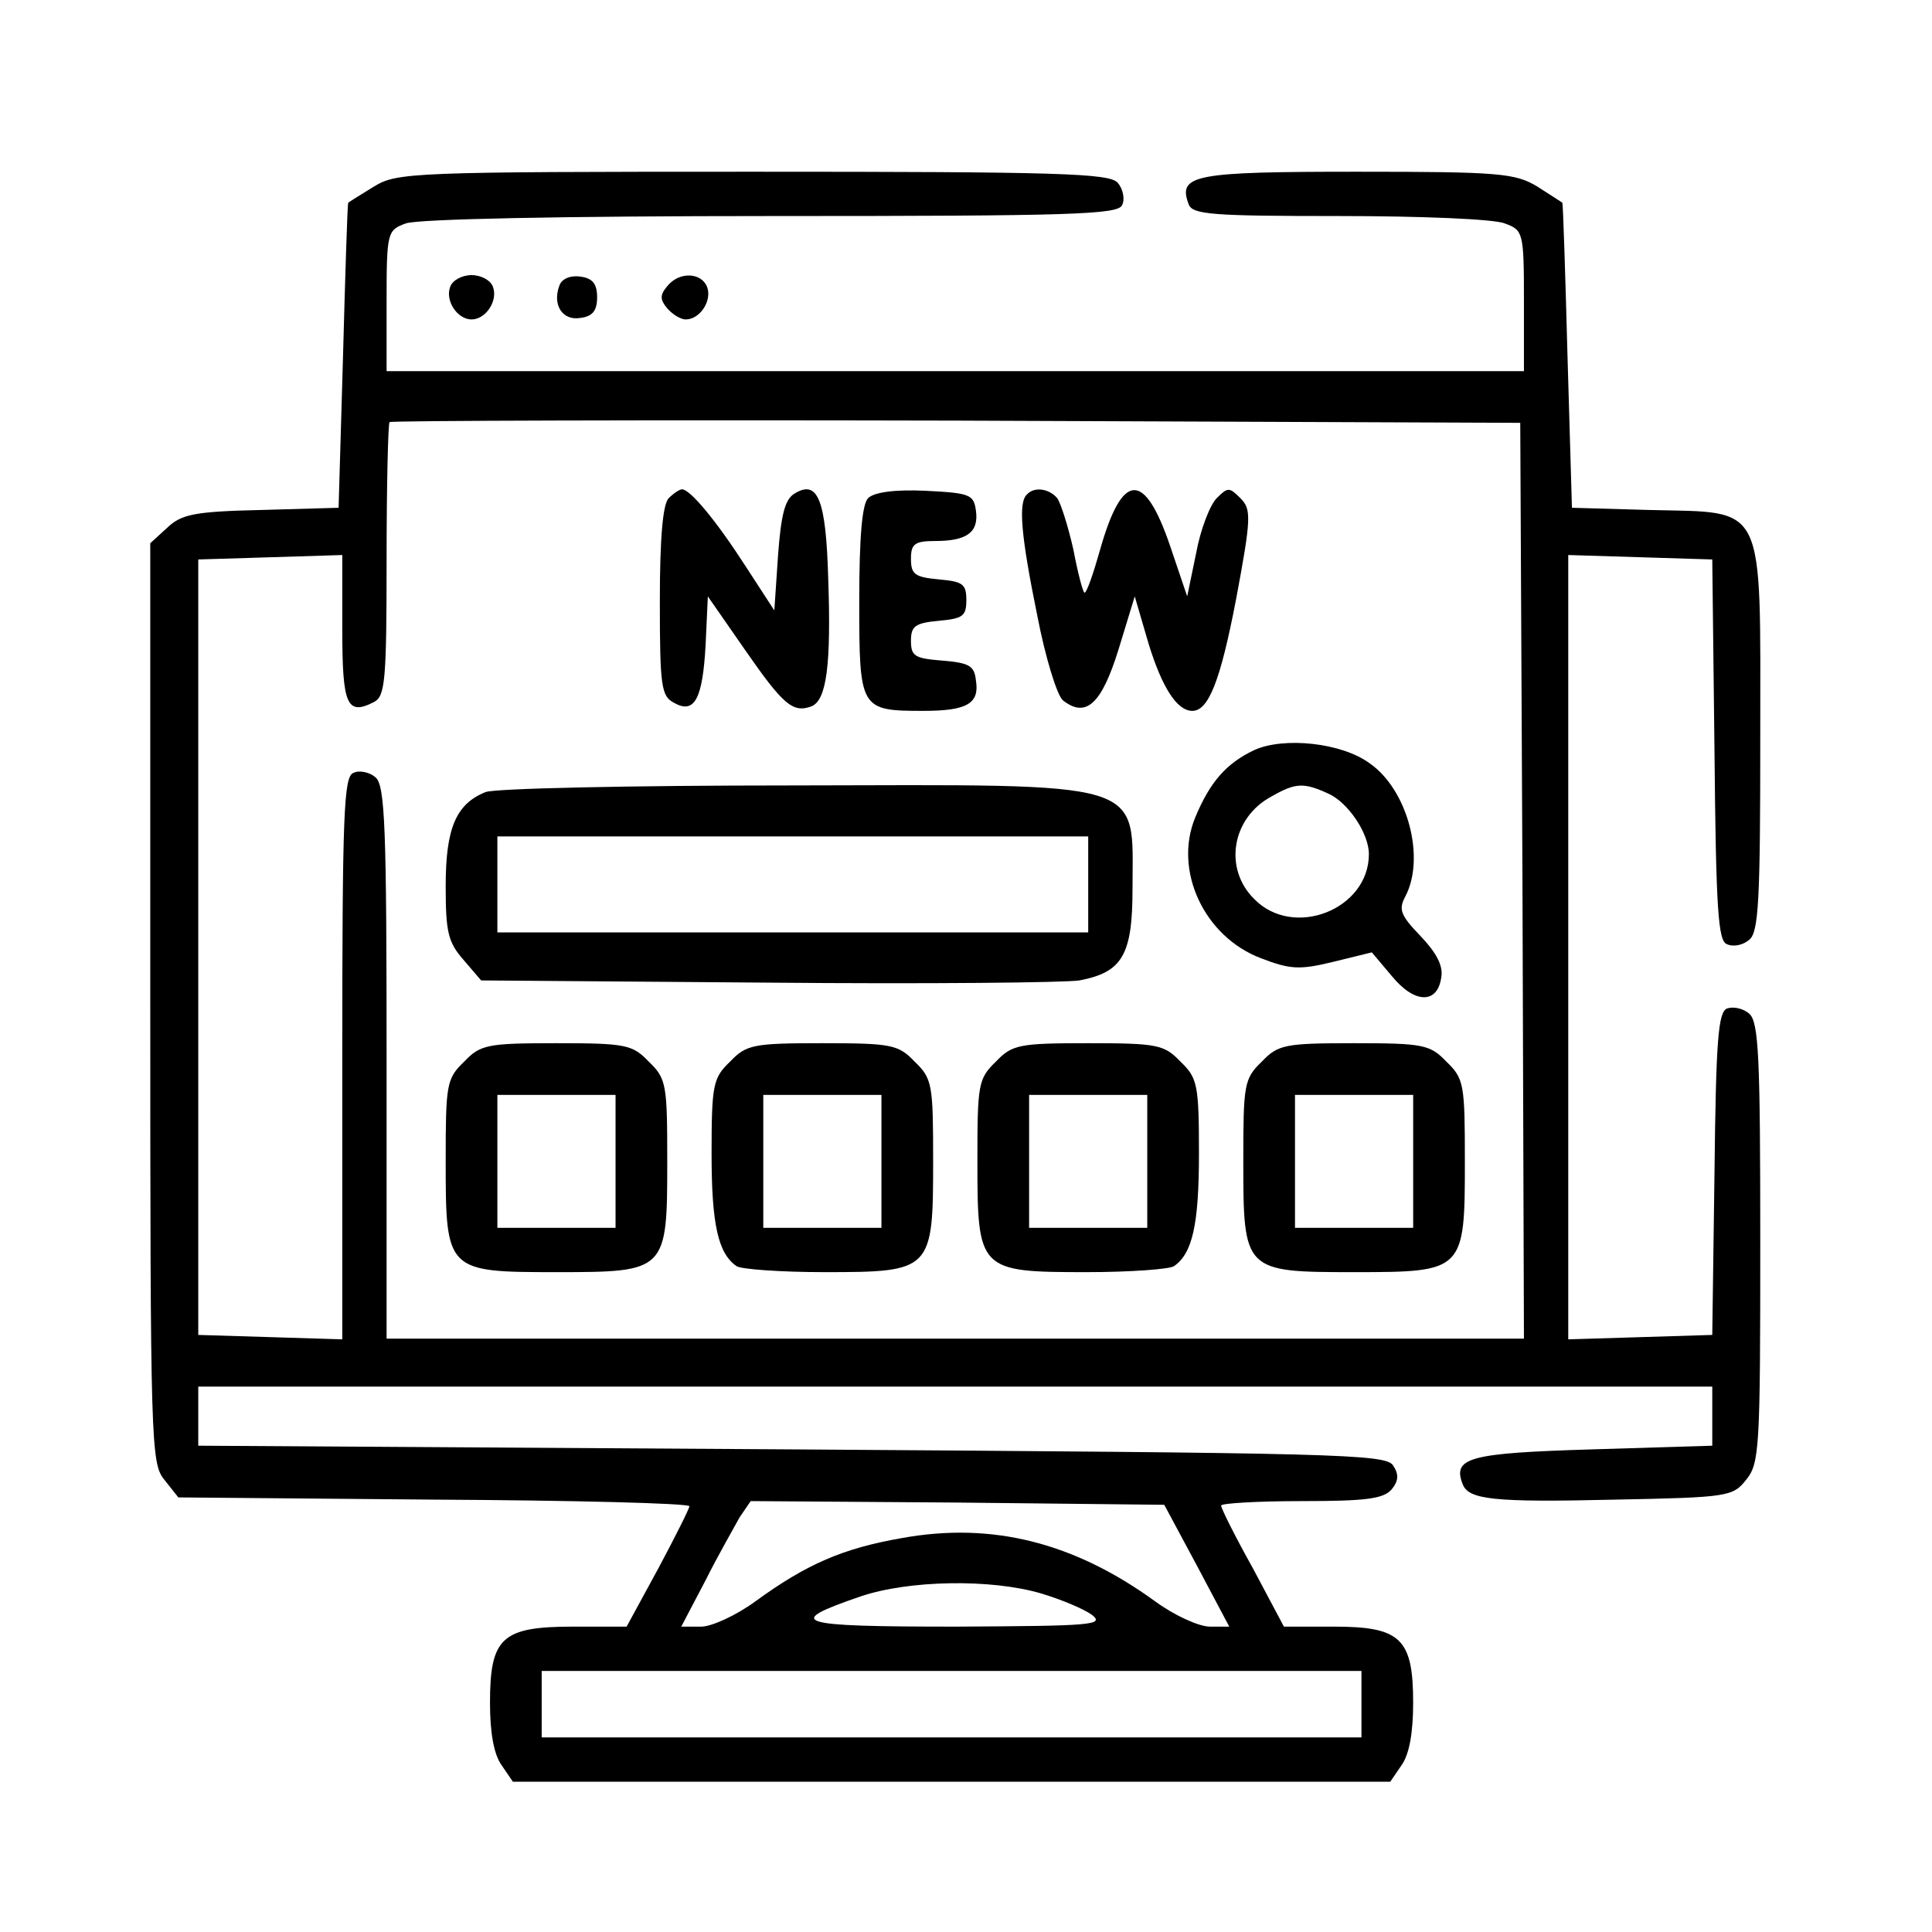
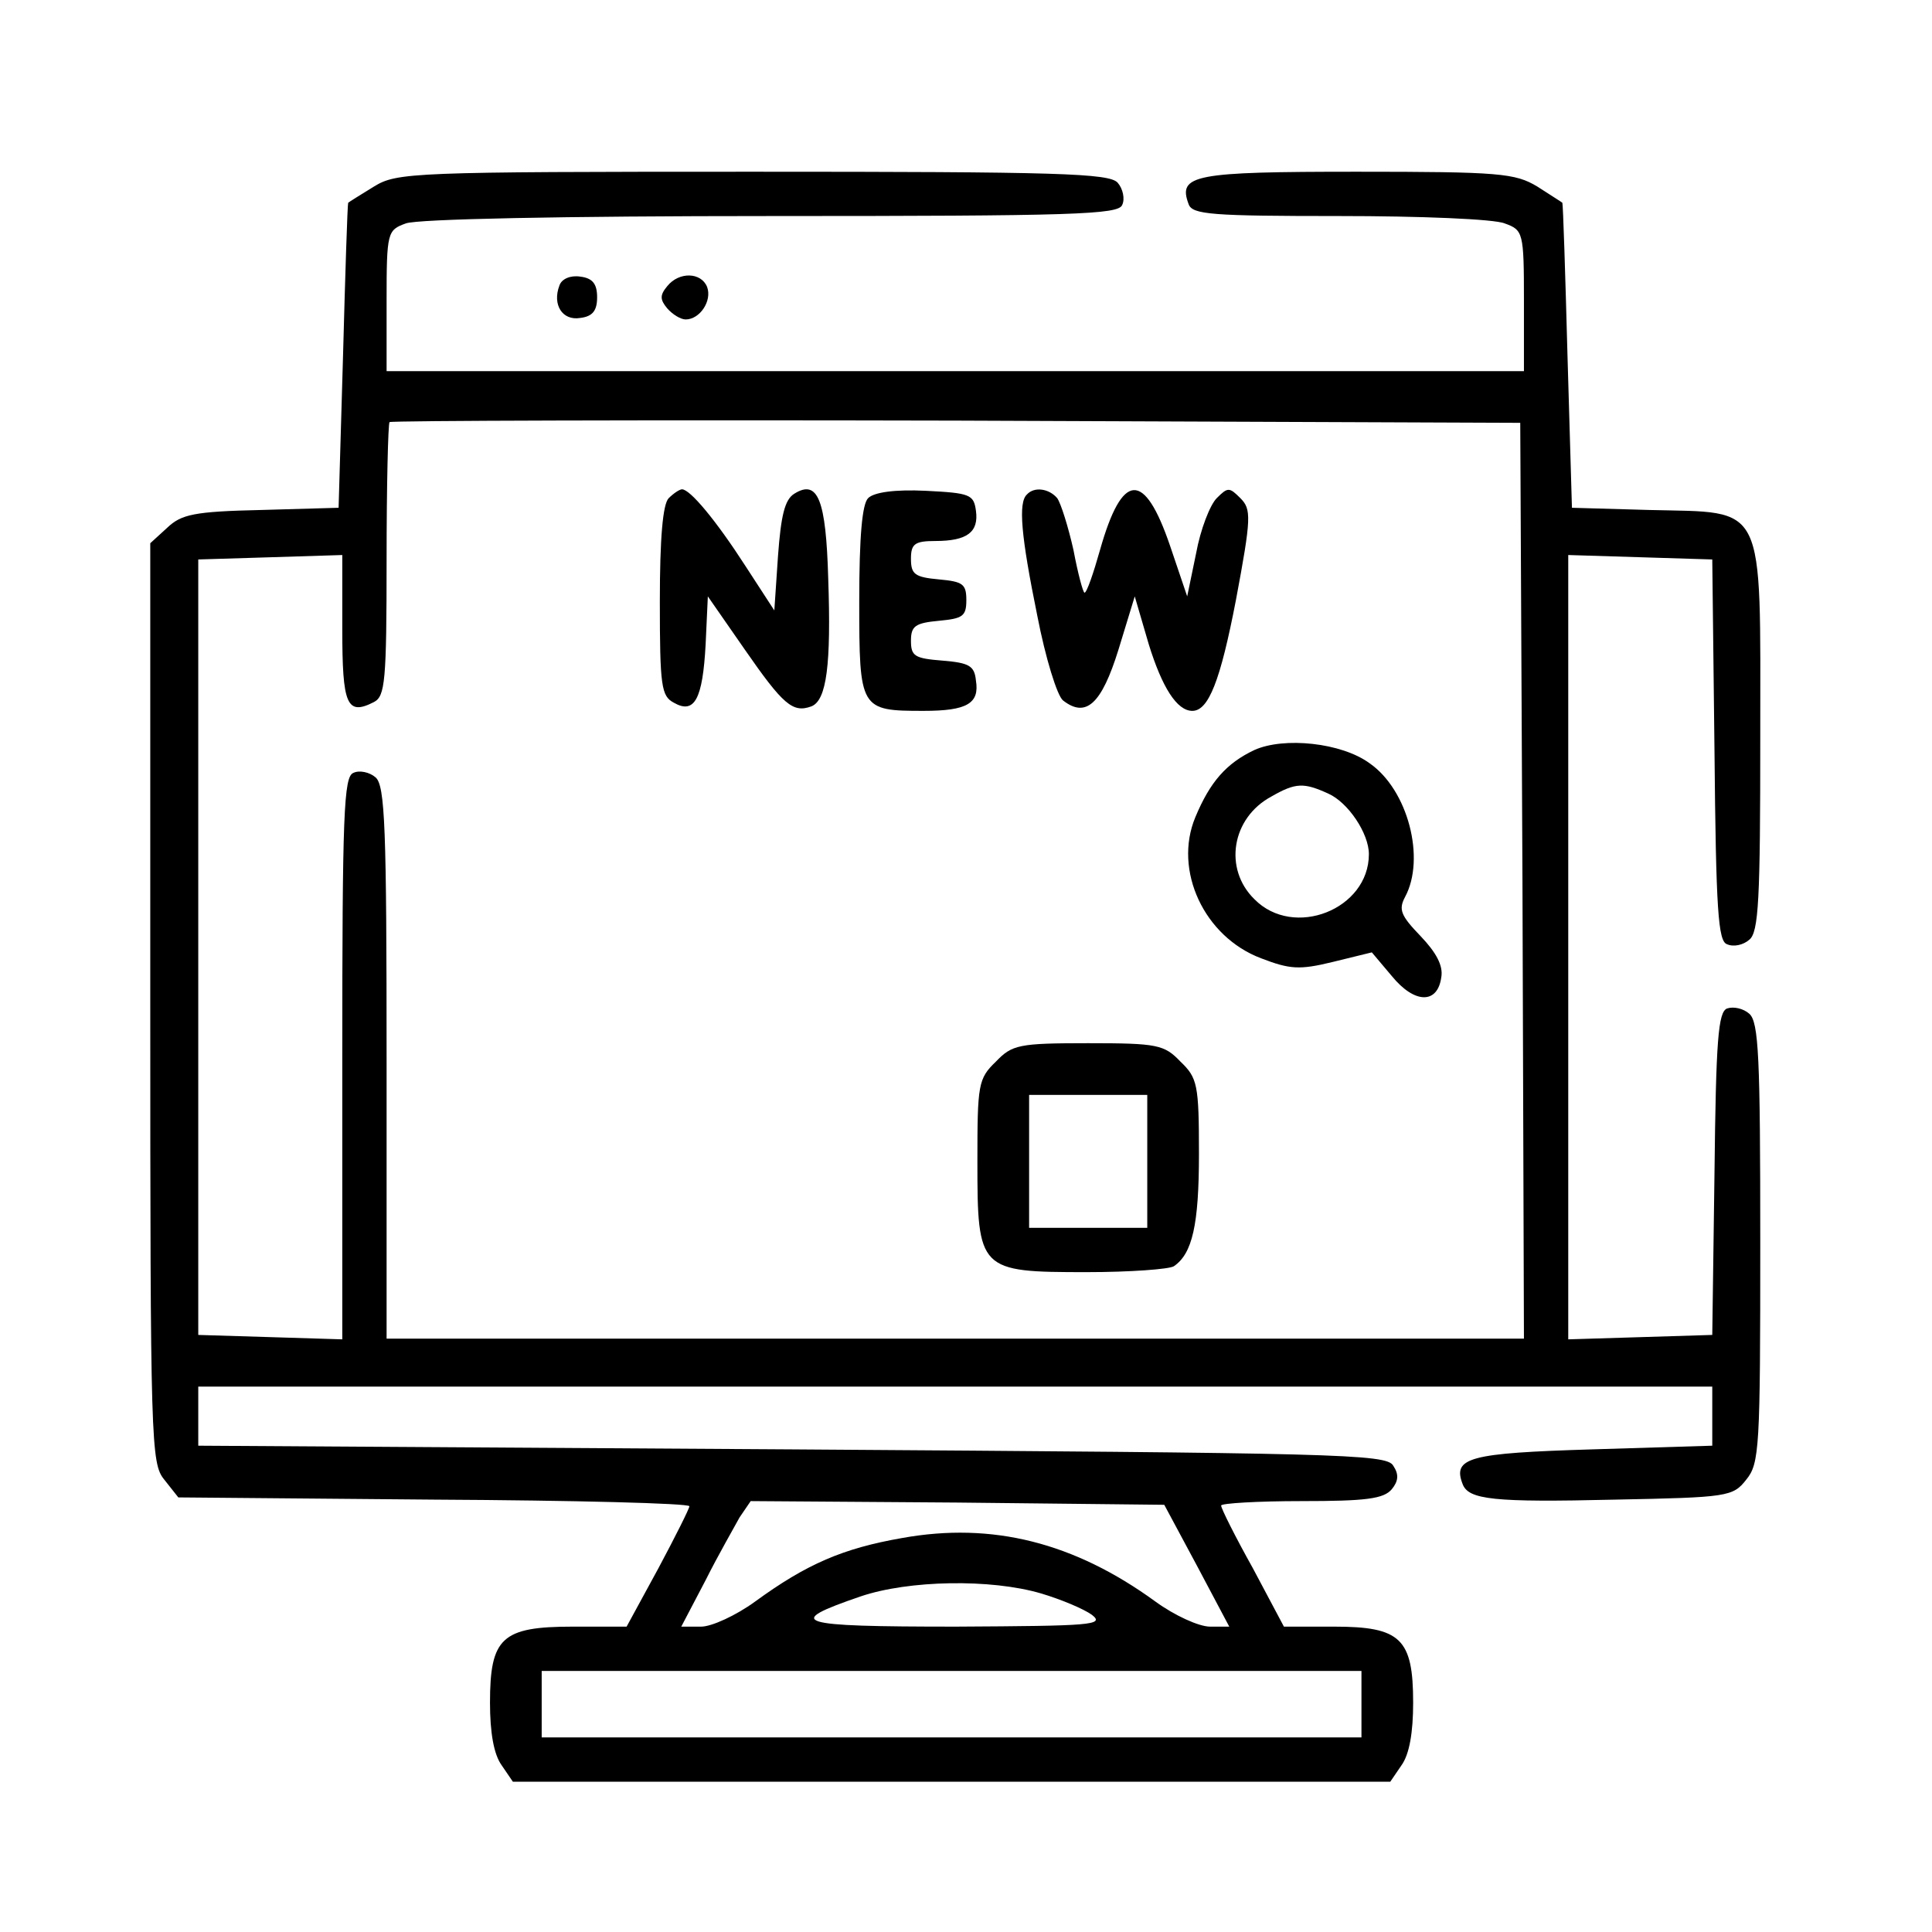
<svg xmlns="http://www.w3.org/2000/svg" width="90" height="90" viewBox="0 0 90 90" fill="none">
  <path d="M17.424 8.688C16.805 9.067 16.255 9.411 16.22 9.445C16.186 9.514 16.083 12.713 15.979 16.601L15.773 23.654L12.161 23.757C9.03 23.826 8.445 23.963 7.791 24.583L7 25.305V46.739C7 67.278 7.034 68.172 7.654 68.929L8.307 69.755L20.211 69.858C26.748 69.892 32.115 70.03 32.115 70.167C32.115 70.271 31.461 71.578 30.67 73.057L29.19 75.775H26.679C23.376 75.775 22.826 76.291 22.826 79.319C22.826 80.695 22.998 81.727 23.376 82.243L23.892 83H44.328H64.764L65.28 82.243C65.658 81.727 65.83 80.695 65.83 79.319C65.83 76.326 65.245 75.775 62.149 75.775H59.81L58.365 73.057C57.539 71.578 56.885 70.271 56.885 70.133C56.885 70.03 58.571 69.927 60.635 69.927C63.628 69.927 64.454 69.823 64.833 69.376C65.142 68.998 65.177 68.688 64.901 68.275C64.592 67.725 62.218 67.69 36.897 67.518L9.236 67.346V65.97V64.594H44.5H79.764V65.97V67.346L74.156 67.518C68.445 67.69 67.654 67.897 68.135 69.135C68.411 69.858 69.546 69.995 75.257 69.858C80.486 69.755 80.727 69.72 81.346 68.929C81.966 68.172 82 67.45 82 57.885C82 49.25 81.931 47.599 81.484 47.22C81.209 46.979 80.761 46.876 80.452 46.979C80.039 47.151 79.936 48.424 79.867 54.686L79.764 62.186L76.427 62.289L73.055 62.392V44.124V25.855L76.427 25.959L79.764 26.062L79.867 34.938C79.936 42.438 80.039 43.849 80.452 43.986C80.761 44.124 81.209 44.021 81.484 43.78C81.931 43.436 82 41.888 82 34.353C82 23.241 82.31 23.895 76.84 23.757L73.227 23.654L73.021 16.601C72.917 12.713 72.814 9.514 72.78 9.445C72.745 9.411 72.195 9.067 71.61 8.688C70.578 8.069 69.856 8 63.216 8C55.612 8 54.855 8.138 55.372 9.514C55.544 9.995 56.438 10.064 62.39 10.064C66.14 10.064 69.615 10.202 70.096 10.408C70.956 10.718 70.991 10.821 70.991 14.021V17.289H44.5H18.009V14.021C18.009 10.821 18.044 10.718 18.904 10.408C19.42 10.202 26.266 10.064 35.934 10.064C50.039 10.064 52.103 9.995 52.275 9.548C52.413 9.273 52.31 8.791 52.069 8.516C51.69 8.069 49.316 8 35.073 8C19.179 8 18.491 8.034 17.424 8.688ZM70.922 41.028L70.991 62.358H44.5H18.009V49.491C18.009 38.55 17.94 36.589 17.493 36.211C17.218 35.97 16.736 35.867 16.461 36.005C16.014 36.177 15.945 37.897 15.945 49.284V62.392L12.608 62.289L9.236 62.186V44.124V26.062L12.608 25.959L15.945 25.855V29.296C15.945 32.839 16.151 33.355 17.424 32.702C17.94 32.427 18.009 31.738 18.009 26.096C18.009 22.656 18.078 19.732 18.147 19.663C18.216 19.594 30.119 19.56 44.569 19.594L70.819 19.697L70.922 41.028ZM55.75 72.92L57.264 75.775H56.369C55.853 75.775 54.718 75.259 53.823 74.606C50.039 71.853 46.22 70.89 42.023 71.647C39.271 72.128 37.585 72.851 35.177 74.606C34.282 75.259 33.147 75.775 32.665 75.775H31.736L32.872 73.608C33.456 72.438 34.213 71.131 34.454 70.683L34.97 69.927L44.603 69.995L54.236 70.099L55.75 72.92ZM48.491 74.227C49.42 74.502 50.486 74.95 50.865 75.225C51.484 75.706 50.83 75.741 44.534 75.775C37 75.775 36.484 75.603 40.096 74.365C42.333 73.608 46.151 73.539 48.491 74.227ZM63.422 79.388V80.936H44.328H25.234V79.388V77.839H44.328H63.422V79.388Z" fill="black" />
  <path d="M31.151 23.206C30.876 23.482 30.738 25.064 30.738 28.023C30.738 31.979 30.807 32.427 31.392 32.736C32.355 33.287 32.734 32.564 32.871 30.018L32.974 27.782L34.695 30.259C36.484 32.839 36.931 33.218 37.791 32.908C38.514 32.633 38.72 30.947 38.582 26.956C38.479 23.275 38.101 22.312 37 23C36.553 23.275 36.38 24.032 36.243 25.89L36.071 28.436L34.729 26.372C33.353 24.238 32.149 22.794 31.77 22.794C31.667 22.794 31.392 22.966 31.151 23.206Z" fill="black" />
  <path d="M40.44 23.206C40.165 23.482 40.027 24.961 40.027 28.023C40.027 33.046 40.062 33.115 43.02 33.115C45.05 33.115 45.635 32.771 45.463 31.704C45.394 31.016 45.154 30.878 43.915 30.775C42.608 30.672 42.436 30.569 42.436 29.846C42.436 29.158 42.642 29.021 43.743 28.918C44.844 28.814 45.016 28.711 45.016 27.954C45.016 27.197 44.844 27.094 43.743 26.991C42.608 26.888 42.436 26.75 42.436 26.028C42.436 25.34 42.608 25.202 43.571 25.202C45.05 25.202 45.601 24.789 45.463 23.791C45.36 23.035 45.188 22.966 43.124 22.863C41.679 22.794 40.715 22.931 40.44 23.206Z" fill="black" />
  <path d="M47.838 23.035C47.425 23.413 47.563 24.961 48.32 28.677C48.698 30.638 49.249 32.427 49.524 32.633C50.59 33.459 51.313 32.805 52.104 30.259L52.861 27.782L53.515 30.018C54.134 32.014 54.822 33.115 55.544 33.115C56.301 33.115 56.852 31.704 57.574 27.954C58.297 24.101 58.297 23.723 57.781 23.206C57.265 22.69 57.196 22.69 56.68 23.206C56.37 23.516 55.923 24.651 55.717 25.787L55.304 27.782L54.512 25.443C53.308 21.899 52.276 21.968 51.244 25.615C50.934 26.716 50.625 27.61 50.522 27.61C50.453 27.61 50.212 26.716 50.005 25.615C49.765 24.548 49.421 23.447 49.249 23.206C48.87 22.759 48.182 22.656 47.838 23.035Z" fill="black" />
  <path d="M58.435 34.938C57.128 35.557 56.371 36.417 55.683 38.069C54.651 40.546 56.096 43.642 58.745 44.64C60.086 45.156 60.534 45.19 62.082 44.812L63.905 44.365L64.834 45.466C65.901 46.773 66.967 46.773 67.139 45.534C67.242 44.984 66.898 44.365 66.176 43.608C65.247 42.645 65.144 42.369 65.453 41.784C66.417 39.995 65.591 36.796 63.802 35.557C62.495 34.594 59.811 34.319 58.435 34.938ZM61.875 36.968C62.804 37.381 63.768 38.826 63.768 39.789C63.768 42.369 60.258 43.745 58.435 41.888C56.99 40.477 57.368 38.103 59.226 37.105C60.362 36.452 60.74 36.452 61.875 36.968Z" fill="black" />
-   <path d="M22.619 36.899C21.243 37.449 20.762 38.584 20.762 41.268C20.762 43.401 20.865 43.883 21.587 44.708L22.413 45.672L35.796 45.775C43.124 45.844 49.661 45.775 50.28 45.672C52.276 45.293 52.757 44.502 52.757 41.406C52.757 36.279 53.652 36.555 36.863 36.589C29.431 36.589 22.998 36.727 22.619 36.899ZM50.693 41.199V43.435H36.931H23.17V41.199V38.963H36.931H50.693V41.199Z" fill="black" />
-   <path d="M21.622 49.456C20.796 50.248 20.762 50.523 20.762 54.101C20.762 59.227 20.796 59.261 25.922 59.261C31.048 59.261 31.083 59.227 31.083 54.101C31.083 50.523 31.048 50.248 30.223 49.456C29.466 48.665 29.156 48.596 25.922 48.596C22.688 48.596 22.379 48.665 21.622 49.456ZM28.675 54.101V57.197H25.922H23.17V54.101V51.004H25.922H28.675V54.101Z" fill="black" />
-   <path d="M34.008 49.456C33.217 50.213 33.148 50.523 33.148 53.757C33.148 57.059 33.458 58.401 34.318 58.986C34.525 59.124 36.348 59.261 38.412 59.261C43.401 59.261 43.469 59.193 43.469 54.101C43.469 50.523 43.435 50.248 42.609 49.456C41.853 48.665 41.543 48.596 38.309 48.596C35.075 48.596 34.765 48.665 34.008 49.456ZM41.061 54.101V57.197H38.309H35.557V54.101V51.004H38.309H41.061V54.101Z" fill="black" />
  <path d="M46.391 49.456C45.566 50.248 45.531 50.523 45.531 54.101C45.531 59.193 45.6 59.261 50.623 59.261C52.653 59.261 54.476 59.124 54.683 58.986C55.543 58.401 55.852 57.059 55.852 53.757C55.852 50.523 55.783 50.213 54.992 49.456C54.235 48.665 53.926 48.596 50.692 48.596C47.458 48.596 47.148 48.665 46.391 49.456ZM53.444 54.101V57.197H50.692H47.94V54.101V51.004H50.692H53.444V54.101Z" fill="black" />
-   <path d="M58.778 49.456C57.952 50.248 57.918 50.523 57.918 54.101C57.918 59.227 57.952 59.261 63.078 59.261C68.205 59.261 68.239 59.227 68.239 54.101C68.239 50.523 68.205 50.248 67.379 49.456C66.622 48.665 66.312 48.596 63.078 48.596C59.845 48.596 59.535 48.665 58.778 49.456ZM65.831 54.101V57.197H63.078H60.326V54.101V51.004H63.078H65.831V54.101Z" fill="black" />
-   <path d="M20.969 13.367C20.729 14.021 21.313 14.881 21.967 14.881C22.621 14.881 23.206 14.021 22.965 13.367C22.862 13.057 22.414 12.816 21.967 12.816C21.52 12.816 21.073 13.057 20.969 13.367Z" fill="black" />
  <path d="M26.061 13.298C25.718 14.193 26.199 14.949 27.025 14.812C27.61 14.743 27.816 14.468 27.816 13.848C27.816 13.229 27.61 12.954 27.025 12.885C26.578 12.816 26.165 12.988 26.061 13.298Z" fill="black" />
  <path d="M31.082 13.332C30.738 13.745 30.738 13.952 31.082 14.365C31.323 14.64 31.701 14.881 31.942 14.881C32.596 14.881 33.181 14.021 32.94 13.367C32.665 12.679 31.633 12.644 31.082 13.332Z" fill="black" />
</svg>